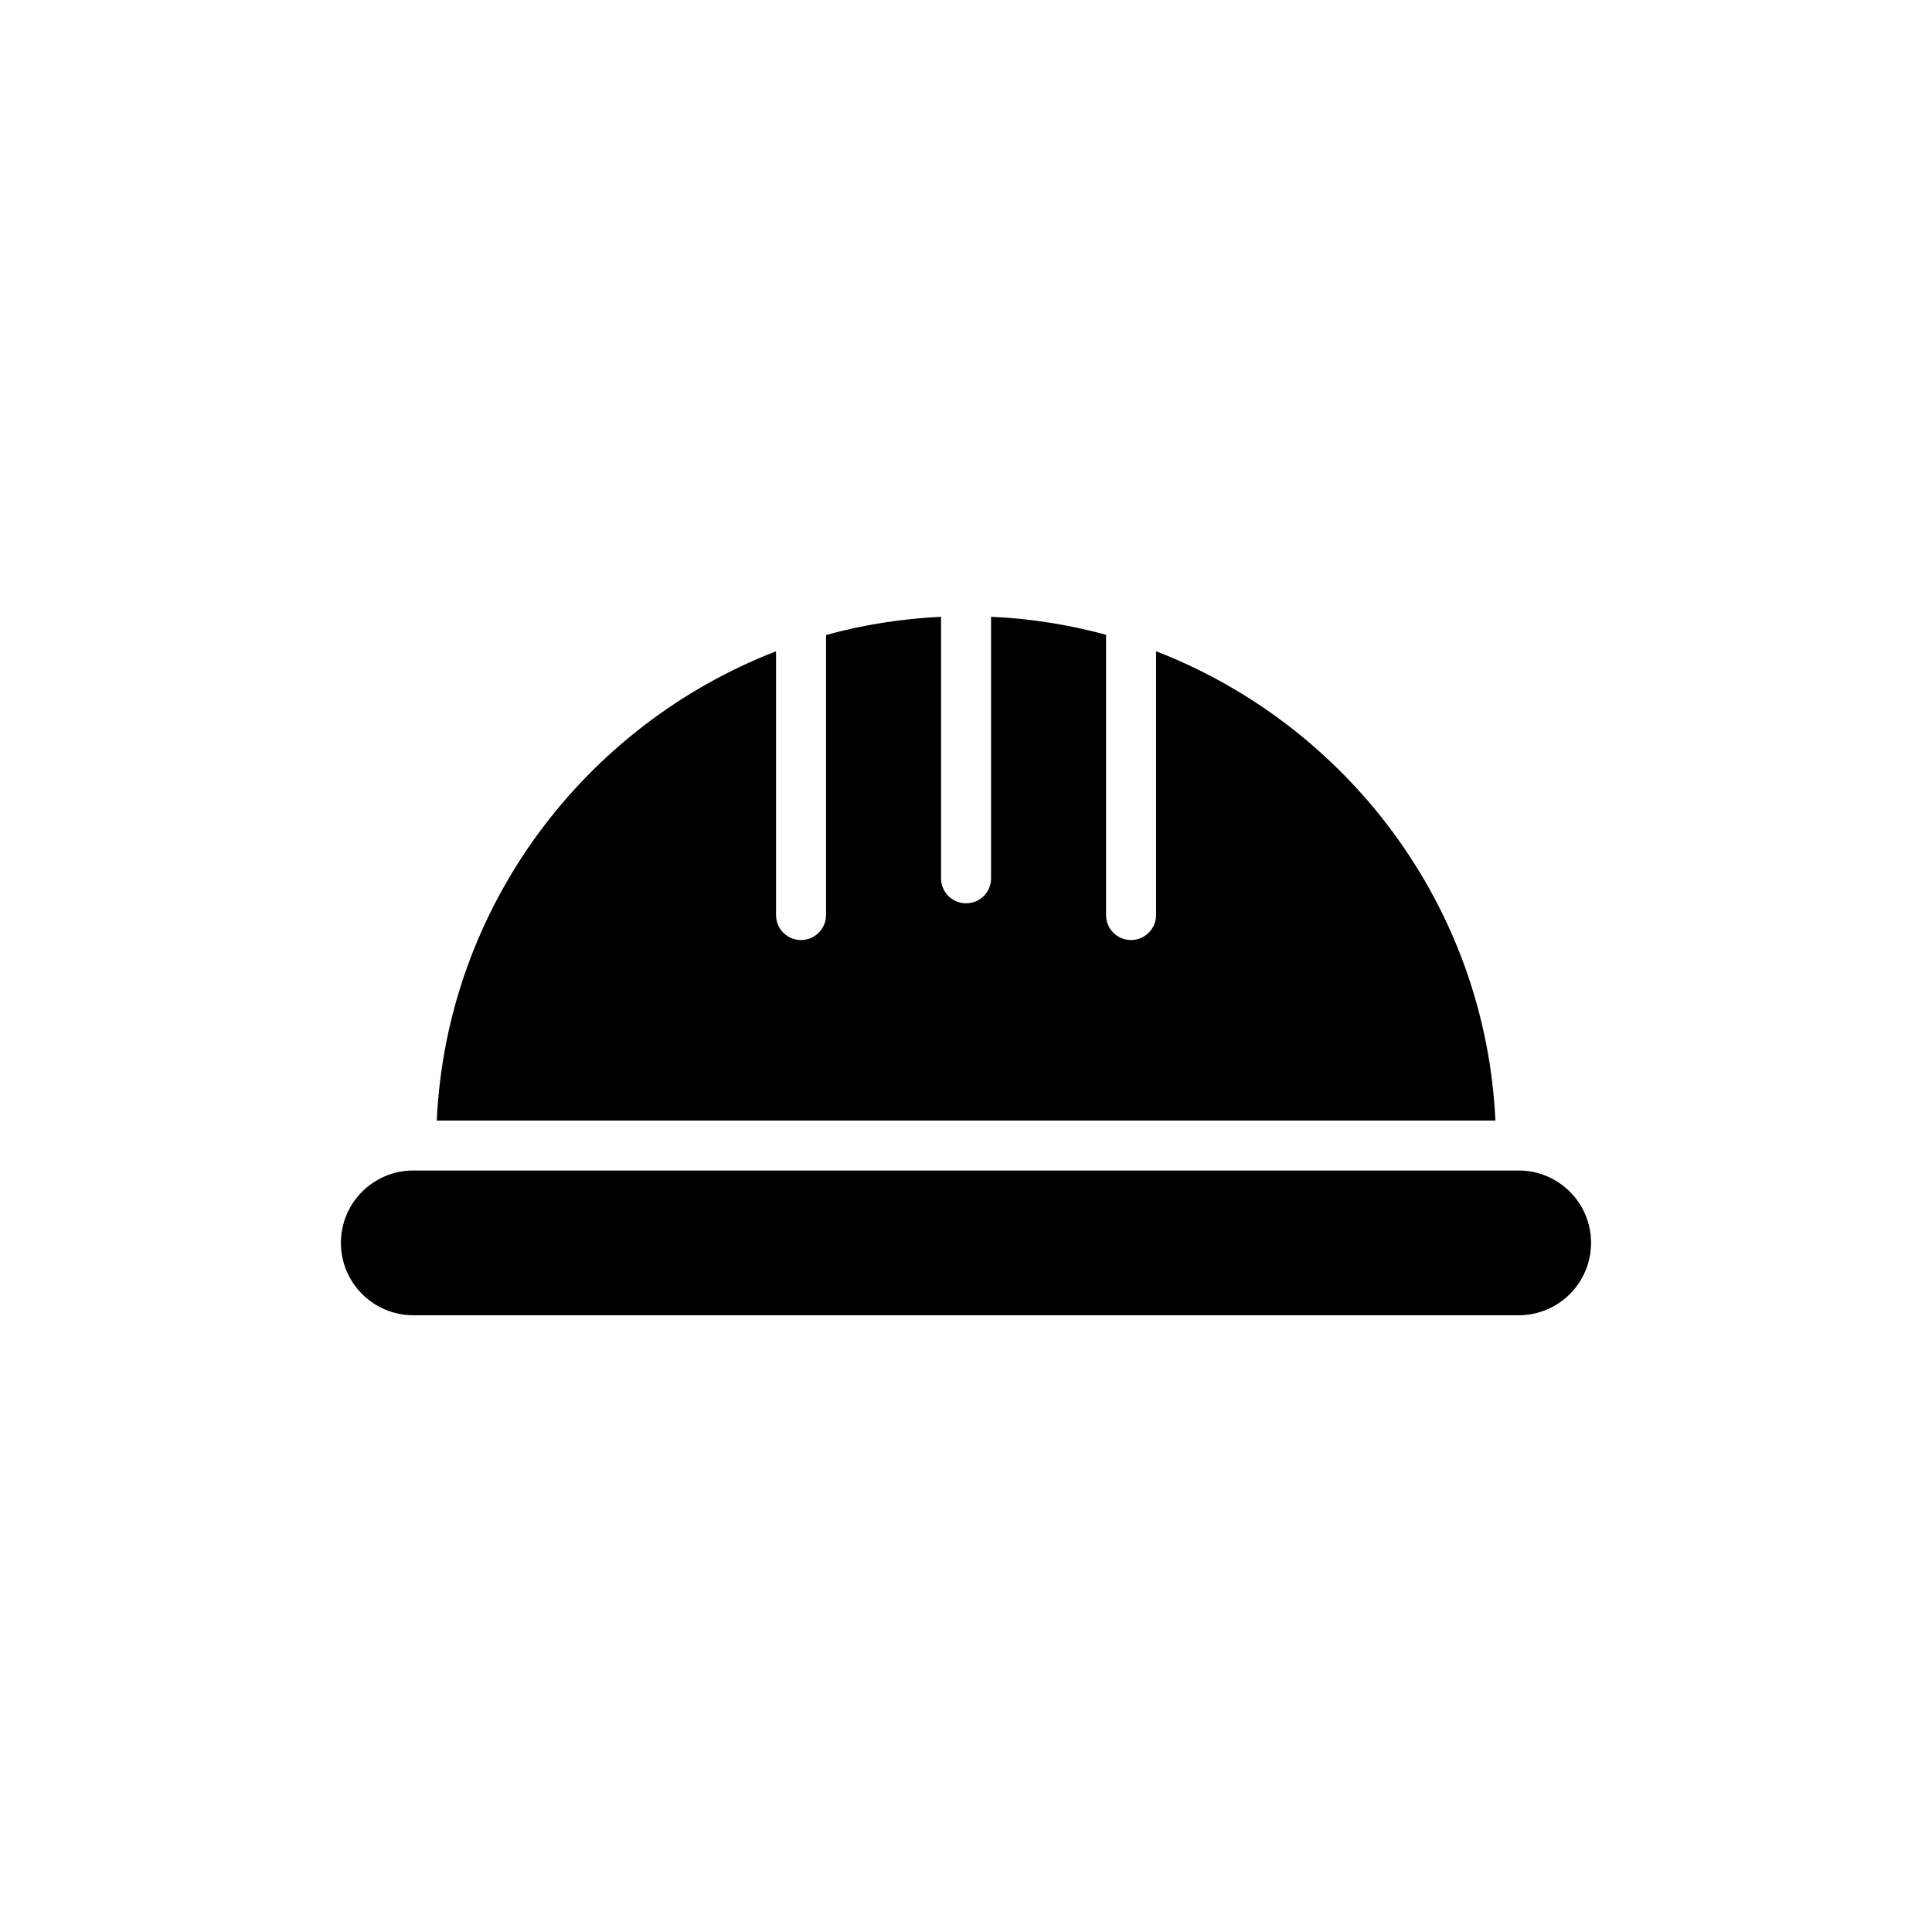
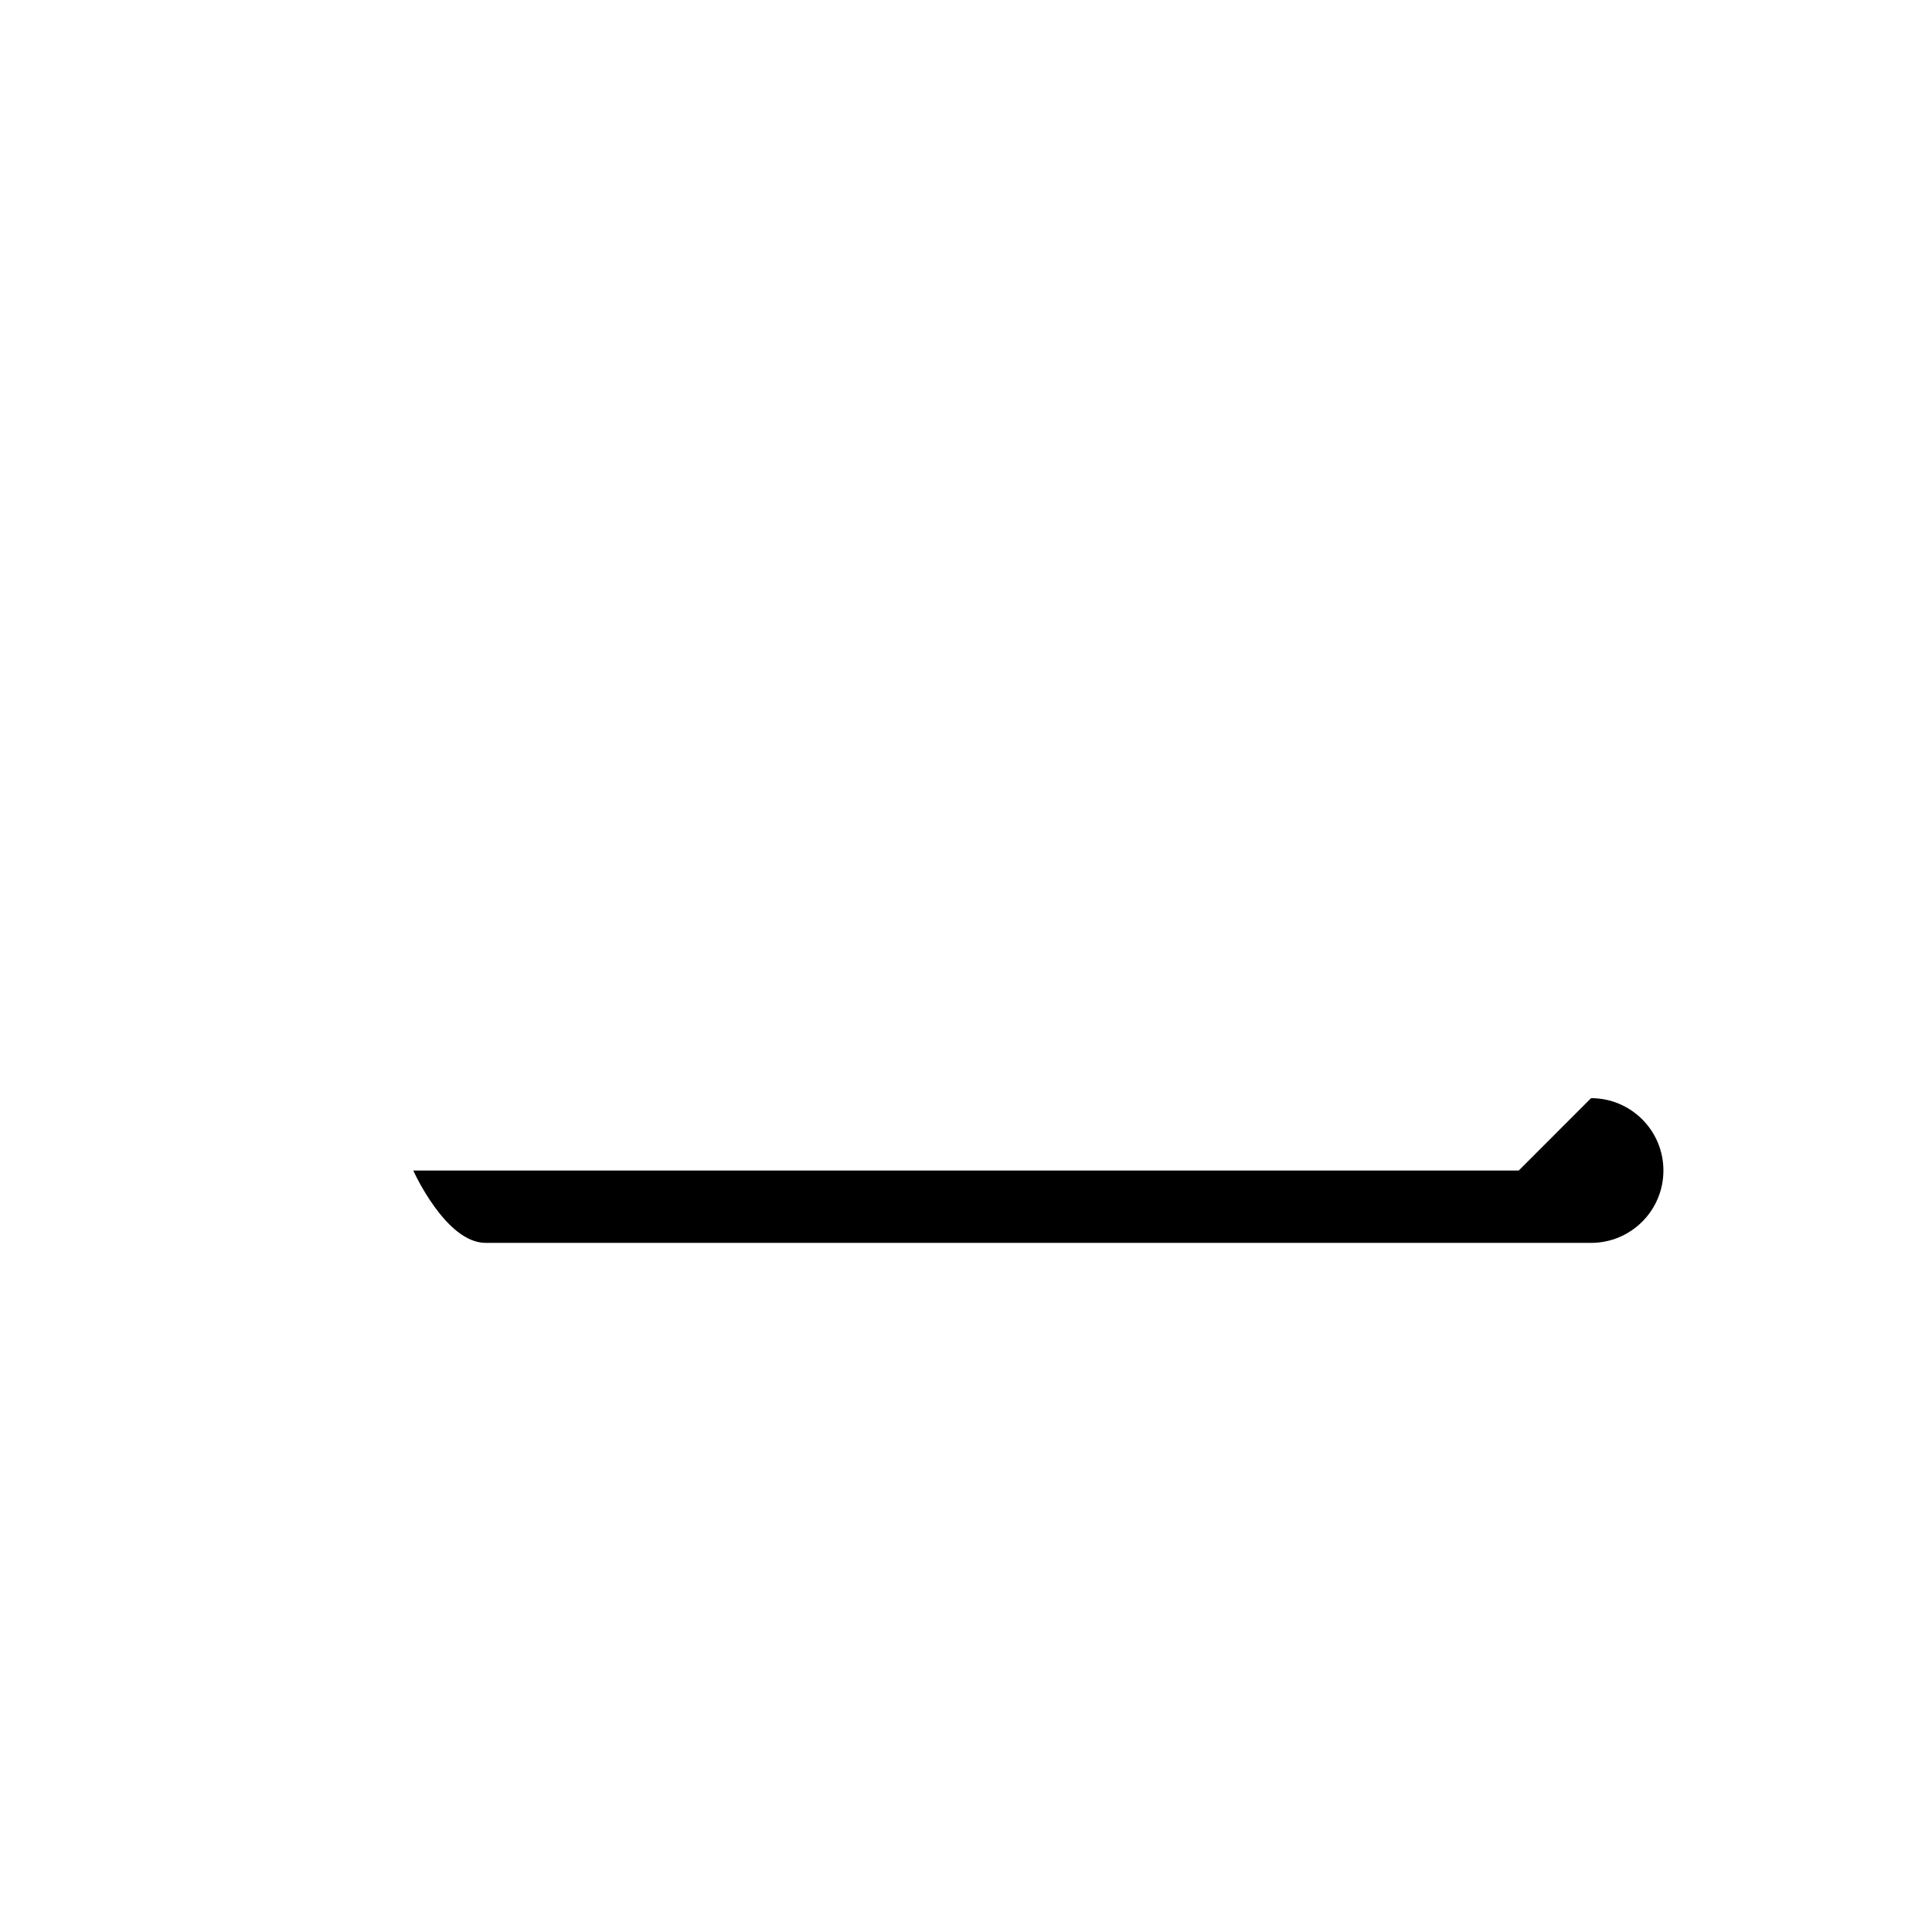
<svg xmlns="http://www.w3.org/2000/svg" fill="#000000" width="800px" height="800px" version="1.1" viewBox="144 144 512 512">
  <g>
-     <path d="m546.48 454.2h-292.96c-10.59 0-19.176 8.586-19.176 19.176s8.586 19.176 19.176 19.176h292.95c10.59 0 19.176-8.586 19.176-19.176s-8.582-19.176-19.172-19.176z" />
-     <path d="m450.37 316.59v69.906c0 3.644-2.981 6.625-6.625 6.625-3.711 0-6.625-2.981-6.625-6.625v-74.277c-9.809-2.652-20.012-4.309-30.48-4.769v69.309c0 3.711-2.981 6.625-6.625 6.625s-6.625-2.914-6.625-6.625v-69.309c-10.535 0.531-20.738 2.121-30.48 4.836v74.211c0 3.644-2.981 6.625-6.625 6.625-3.711 0-6.625-2.981-6.625-6.625v-69.906c-50.625 19.613-87.266 67.52-89.914 124.37h280.55c-2.656-56.852-39.297-104.76-89.922-124.37z" />
+     <path d="m546.48 454.2h-292.96s8.586 19.176 19.176 19.176h292.95c10.59 0 19.176-8.586 19.176-19.176s-8.582-19.176-19.172-19.176z" />
  </g>
</svg>